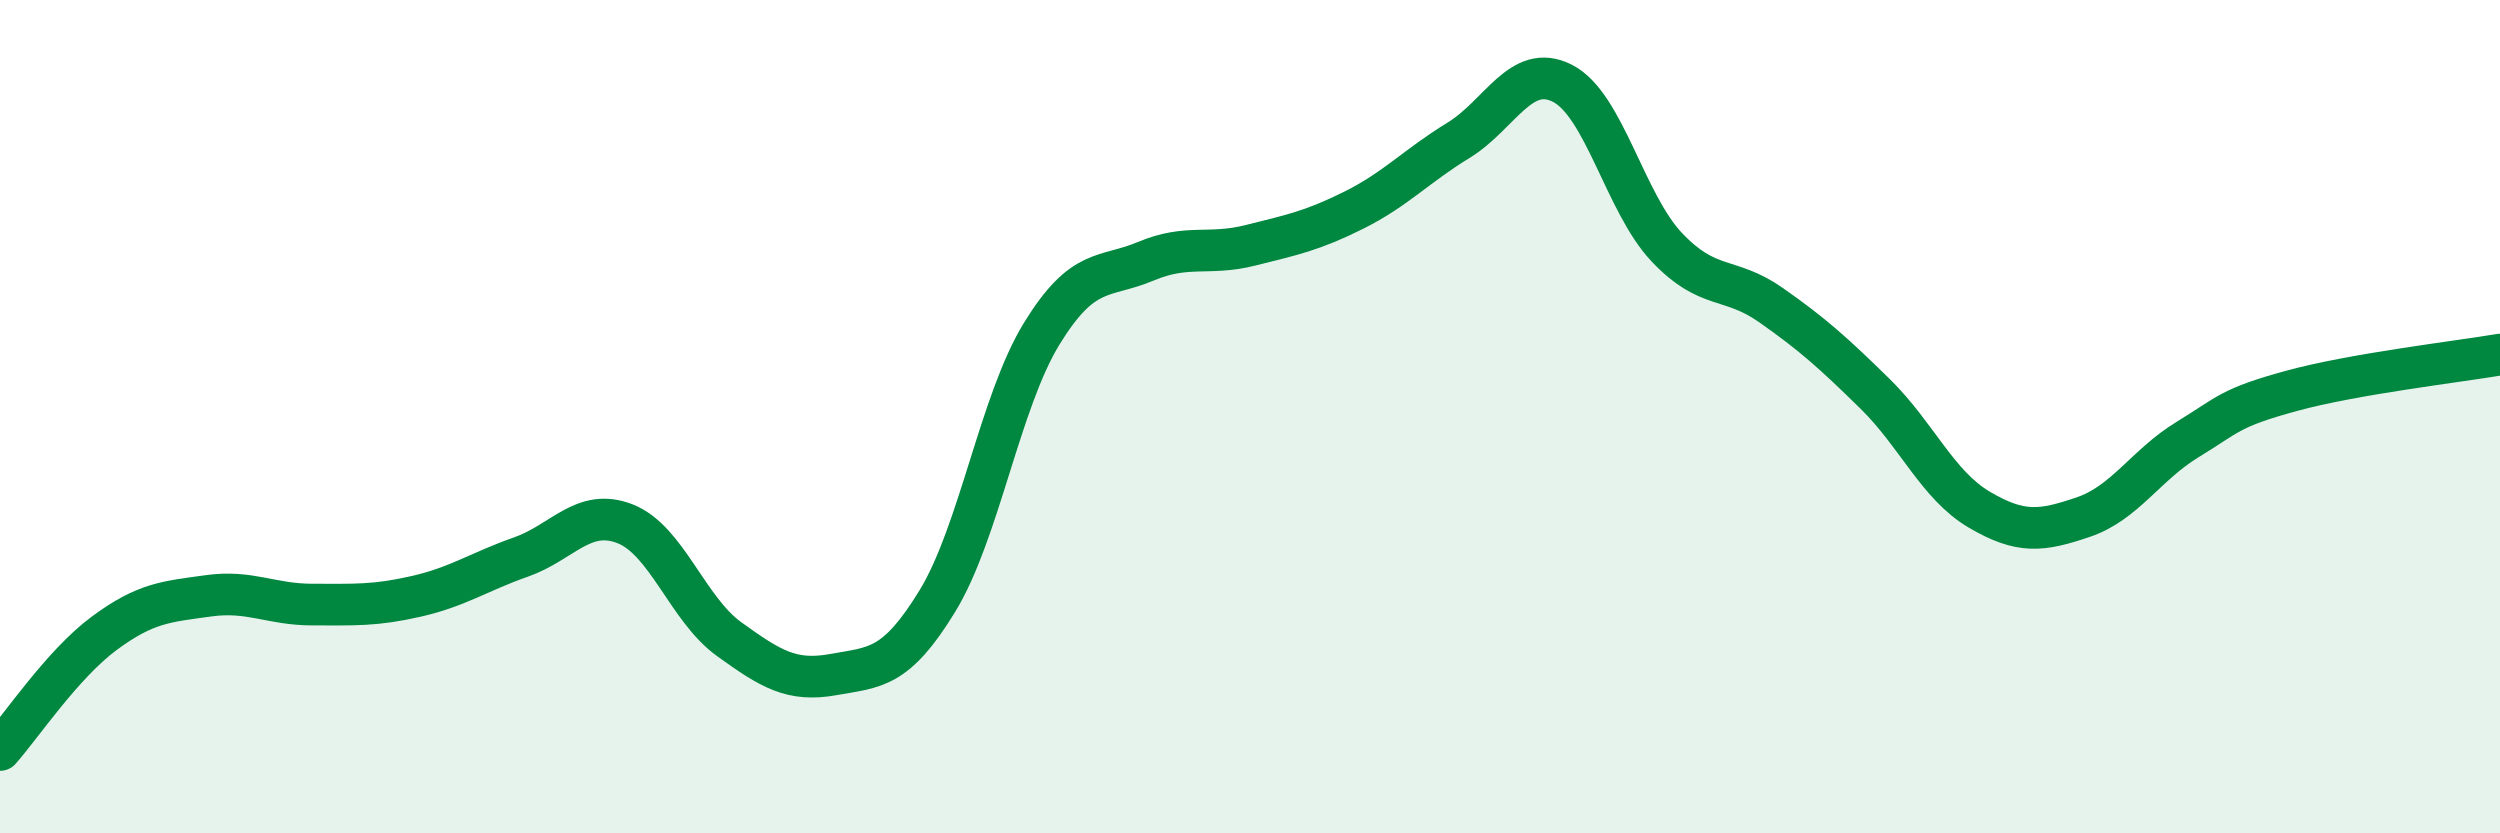
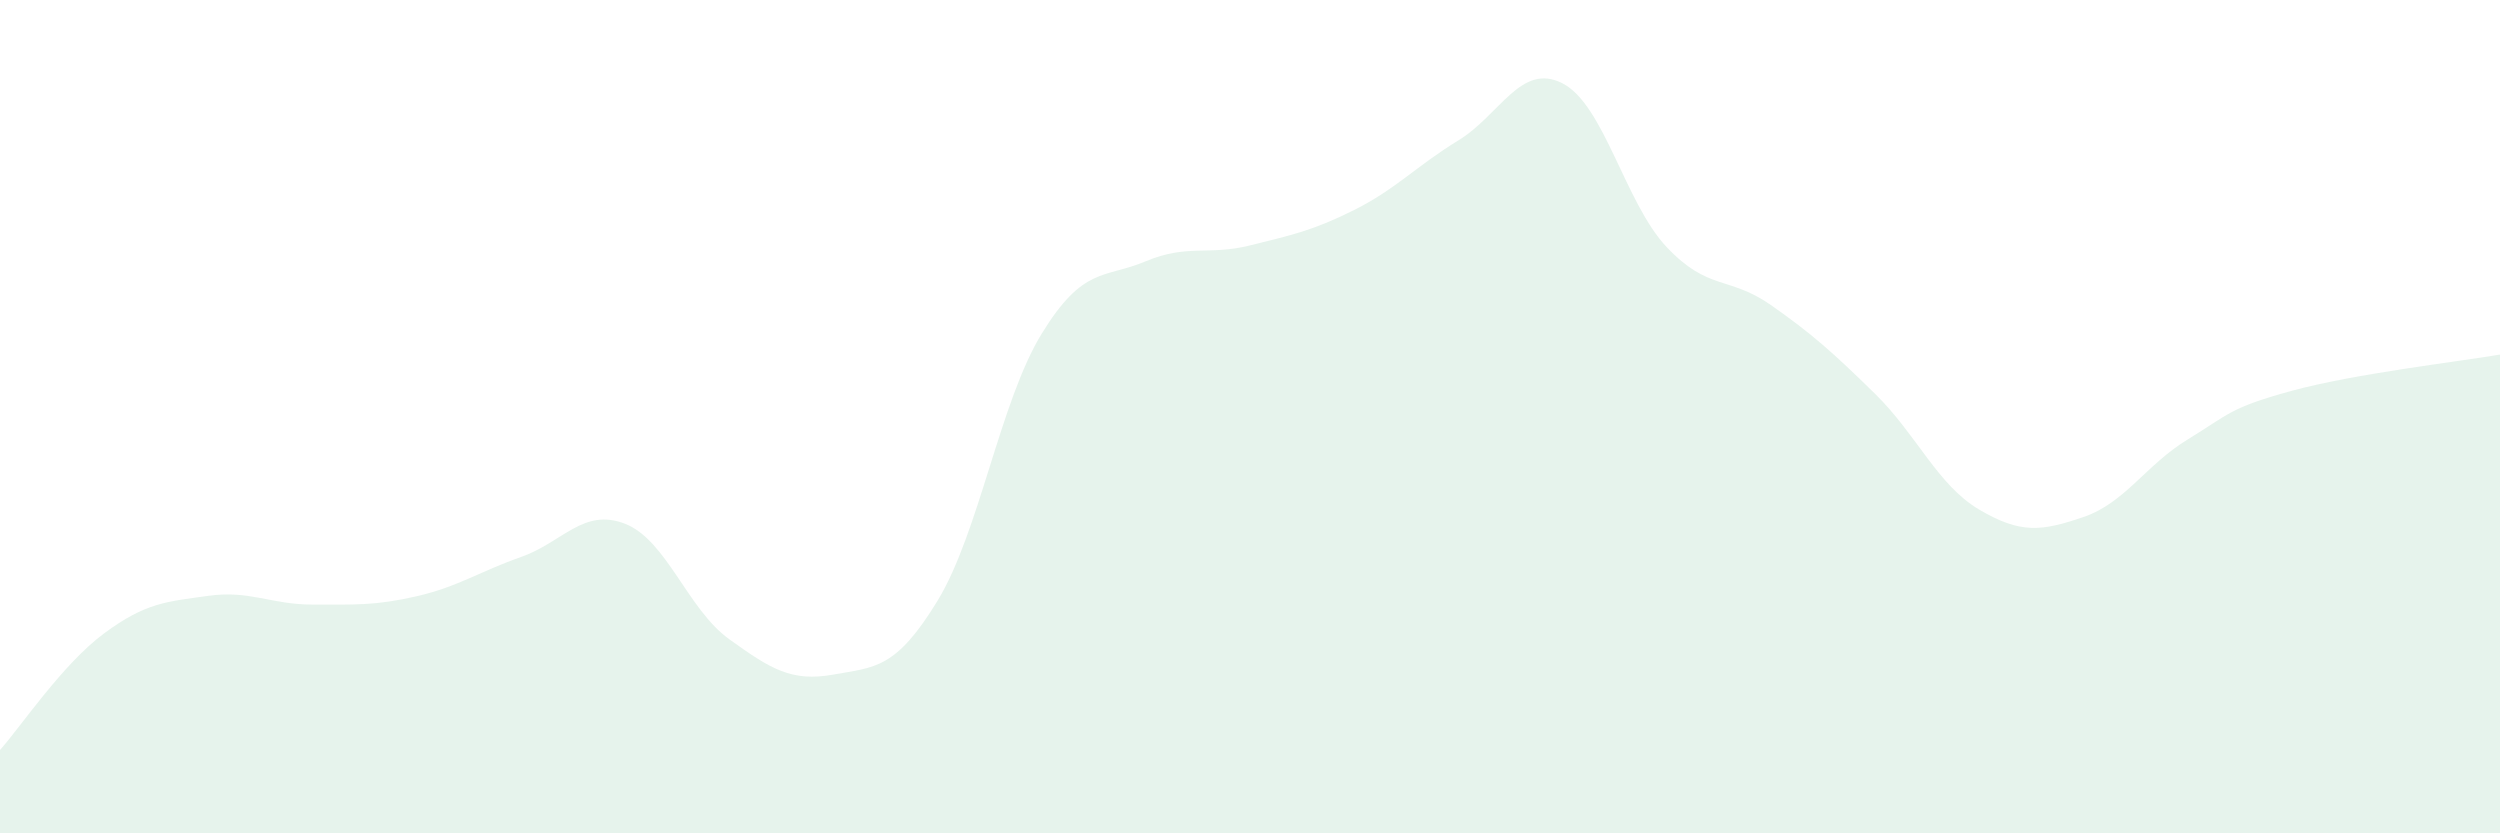
<svg xmlns="http://www.w3.org/2000/svg" width="60" height="20" viewBox="0 0 60 20">
  <path d="M 0,18 C 0.5,17.44 1.5,15.94 2.5,15.2 C 3.5,14.46 4,14.44 5,14.3 C 6,14.16 6.5,14.51 7.5,14.51 C 8.5,14.51 9,14.54 10,14.31 C 11,14.08 11.5,13.72 12.5,13.37 C 13.5,13.02 14,12.18 15,12.57 C 16,12.96 16.5,14.62 17.5,15.34 C 18.5,16.06 19,16.37 20,16.19 C 21,16.01 21.5,16.06 22.5,14.42 C 23.5,12.78 24,9.64 25,8.01 C 26,6.38 26.5,6.69 27.5,6.27 C 28.5,5.85 29,6.14 30,5.89 C 31,5.64 31.5,5.54 32.5,5.04 C 33.5,4.54 34,3.98 35,3.37 C 36,2.76 36.5,1.49 37.5,2 C 38.5,2.51 39,4.87 40,5.93 C 41,6.99 41.5,6.62 42.5,7.32 C 43.5,8.02 44,8.47 45,9.45 C 46,10.43 46.5,11.64 47.5,12.23 C 48.5,12.82 49,12.75 50,12.41 C 51,12.07 51.5,11.16 52.5,10.55 C 53.5,9.94 53.5,9.79 55,9.38 C 56.5,8.97 59,8.68 60,8.51L60 20L0 20Z" fill="#008740" opacity="0.1" stroke-linecap="round" stroke-linejoin="round" />
-   <path d="M 0,18 C 0.5,17.44 1.5,15.94 2.5,15.2 C 3.5,14.46 4,14.44 5,14.3 C 6,14.16 6.5,14.51 7.5,14.51 C 8.5,14.51 9,14.54 10,14.31 C 11,14.08 11.5,13.72 12.5,13.37 C 13.5,13.02 14,12.18 15,12.57 C 16,12.96 16.5,14.62 17.5,15.34 C 18.5,16.06 19,16.37 20,16.19 C 21,16.01 21.5,16.06 22.5,14.42 C 23.5,12.78 24,9.64 25,8.01 C 26,6.38 26.5,6.69 27.5,6.27 C 28.5,5.85 29,6.14 30,5.89 C 31,5.64 31.5,5.54 32.5,5.04 C 33.5,4.54 34,3.98 35,3.37 C 36,2.76 36.5,1.49 37.5,2 C 38.5,2.51 39,4.87 40,5.93 C 41,6.99 41.5,6.62 42.5,7.32 C 43.5,8.02 44,8.47 45,9.45 C 46,10.43 46.5,11.64 47.5,12.23 C 48.5,12.82 49,12.75 50,12.41 C 51,12.07 51.5,11.16 52.5,10.55 C 53.5,9.94 53.5,9.79 55,9.38 C 56.5,8.97 59,8.68 60,8.51" stroke="#008740" stroke-width="1" fill="none" stroke-linecap="round" stroke-linejoin="round" />
</svg>